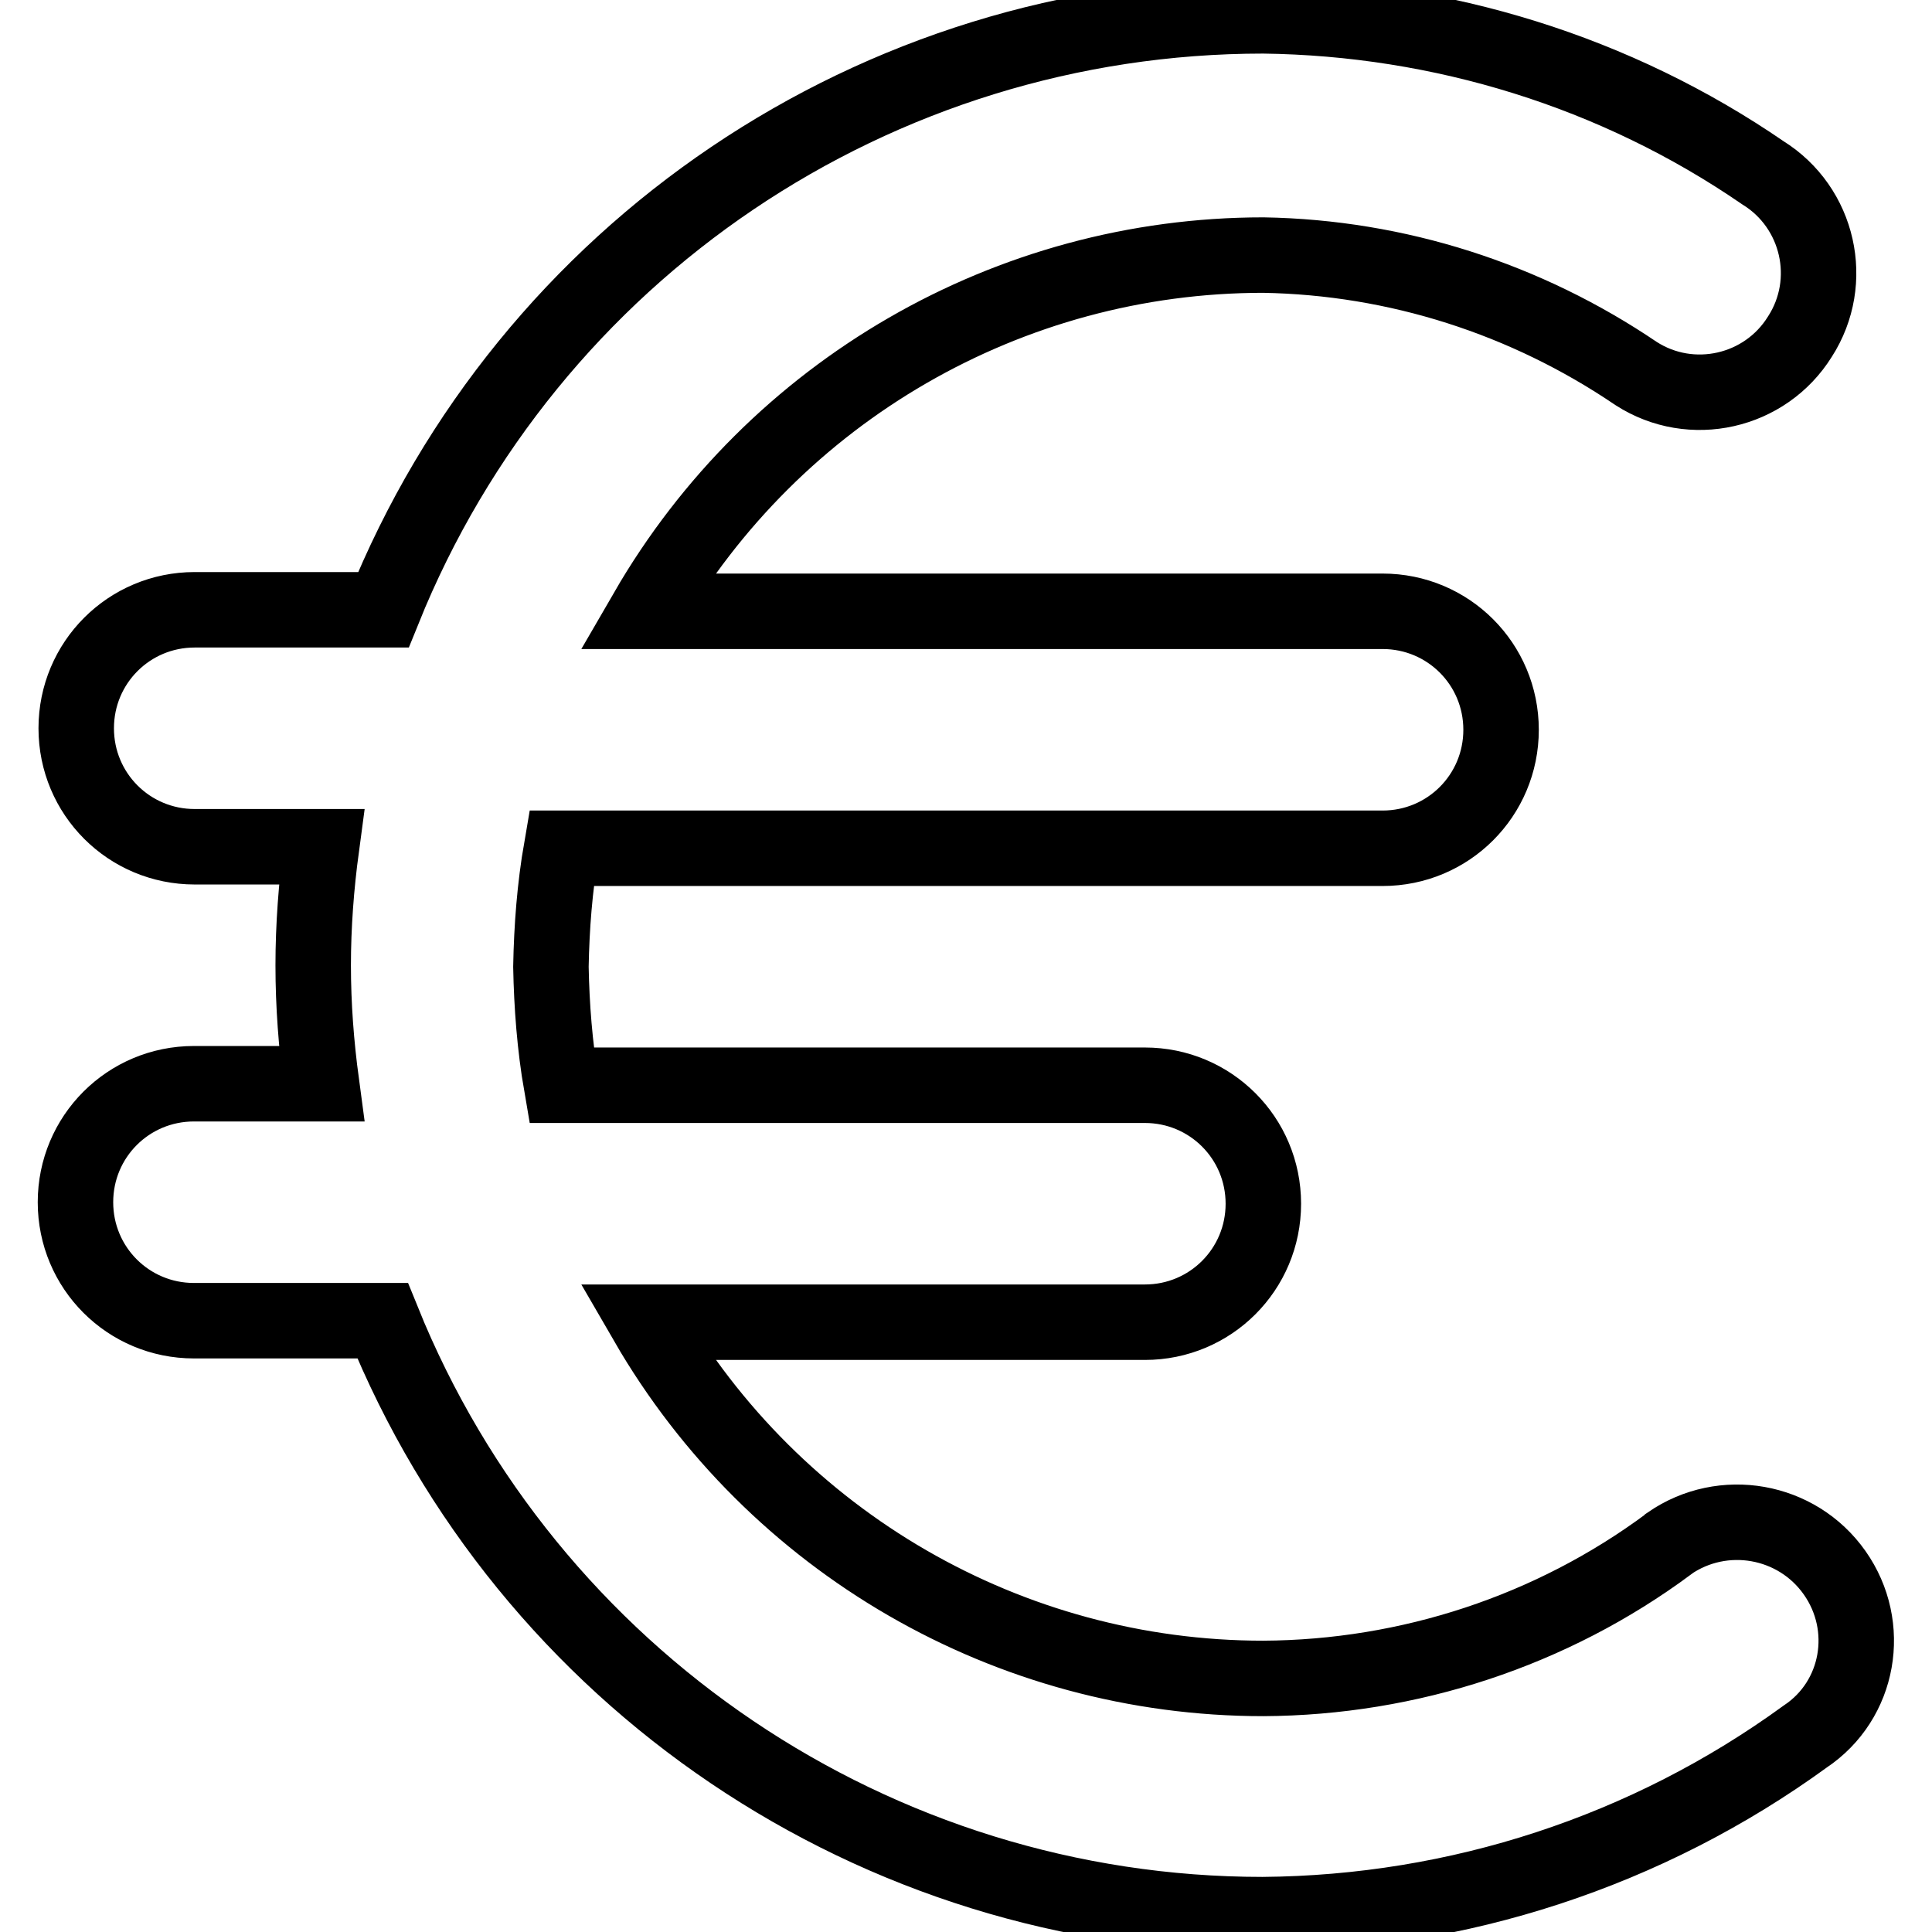
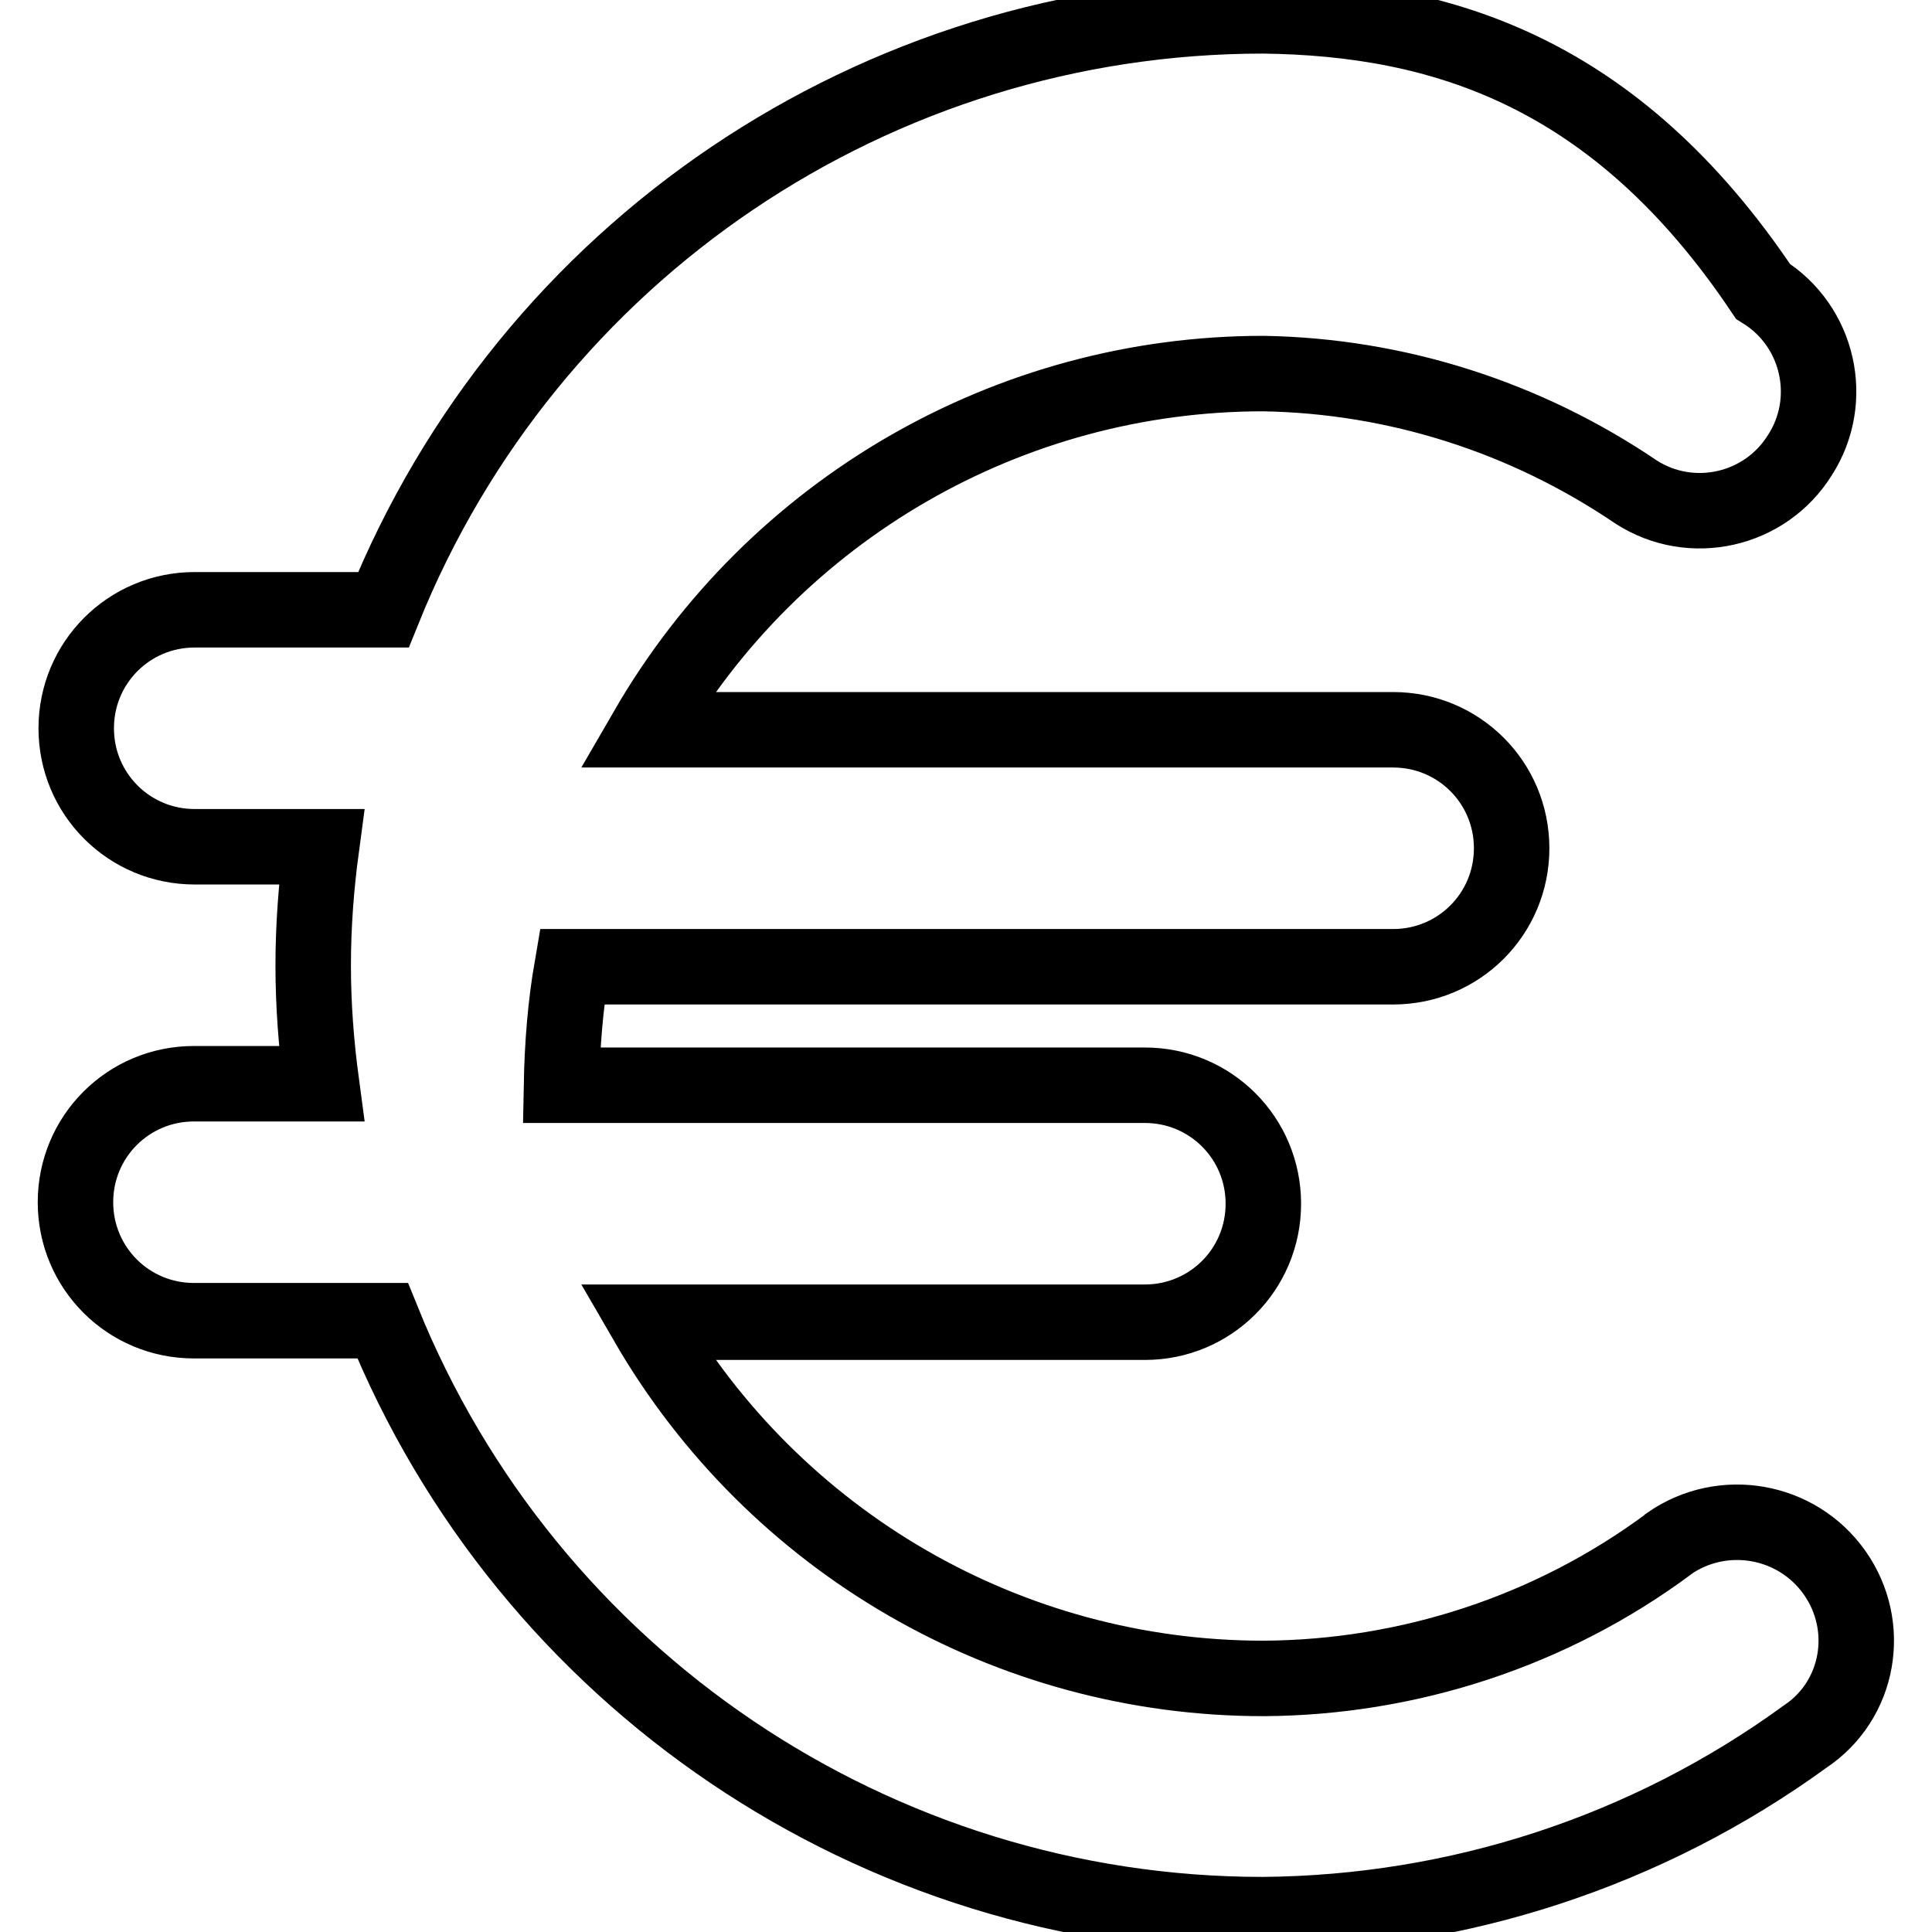
<svg xmlns="http://www.w3.org/2000/svg" version="1.1" x="0px" y="0px" viewBox="0 0 256 256" enable-background="new 0 0 256 256" xml:space="preserve">
  <g>
-     <path stroke-width="10" fill-opacity="0" stroke="#000000" d="M243.1,208.4c-5-7.1-14.8-8.8-21.9-3.9c0,0-0.1,0.1-0.1,0.1c-15.5,11.5-34.4,17.7-53.7,17.8 c-33.7,0-64.8-18-81.7-47.2h66c8.7,0,15.7-7,15.7-15.7s-7-15.7-15.7-15.7H74.4c-0.9-5.2-1.3-10.5-1.4-15.7 c0.1-5.3,0.5-10.5,1.4-15.7h108.8c8.7,0,15.7-7,15.7-15.7c0-8.7-7-15.7-15.7-15.7H85.7c16.9-29.2,48-47.2,81.7-47.2 c17.7,0.3,34.8,5.8,49.4,15.7c7.3,4.7,17.1,2.5,21.7-4.9c0,0,0,0,0,0c4.7-7.3,2.5-17.1-4.9-21.7c0,0,0,0,0,0 C214.1,9.5,191,2.4,167.4,2.1C116.1,2.1,70,33.2,50.8,80.8h-25c-8.7,0-15.7,7-15.7,15.7c0,8.7,7,15.7,15.7,15.7h16.8 c-0.7,5.2-1.1,10.5-1.1,15.7c0,5.3,0.4,10.5,1.1,15.7H25.7c-8.7,0-15.7,7-15.7,15.7s7,15.7,15.7,15.7h25 c19.2,47.5,65.4,78.7,116.6,78.7c25.9-0.2,51-8.4,71.9-23.6C246.4,225.3,248.1,215.5,243.1,208.4z" />
+     <path stroke-width="10" fill-opacity="0" stroke="#000000" d="M243.1,208.4c-5-7.1-14.8-8.8-21.9-3.9c0,0-0.1,0.1-0.1,0.1c-15.5,11.5-34.4,17.7-53.7,17.8 c-33.7,0-64.8-18-81.7-47.2h66c8.7,0,15.7-7,15.7-15.7s-7-15.7-15.7-15.7H74.4c0.1-5.3,0.5-10.5,1.4-15.7h108.8c8.7,0,15.7-7,15.7-15.7c0-8.7-7-15.7-15.7-15.7H85.7c16.9-29.2,48-47.2,81.7-47.2 c17.7,0.3,34.8,5.8,49.4,15.7c7.3,4.7,17.1,2.5,21.7-4.9c0,0,0,0,0,0c4.7-7.3,2.5-17.1-4.9-21.7c0,0,0,0,0,0 C214.1,9.5,191,2.4,167.4,2.1C116.1,2.1,70,33.2,50.8,80.8h-25c-8.7,0-15.7,7-15.7,15.7c0,8.7,7,15.7,15.7,15.7h16.8 c-0.7,5.2-1.1,10.5-1.1,15.7c0,5.3,0.4,10.5,1.1,15.7H25.7c-8.7,0-15.7,7-15.7,15.7s7,15.7,15.7,15.7h25 c19.2,47.5,65.4,78.7,116.6,78.7c25.9-0.2,51-8.4,71.9-23.6C246.4,225.3,248.1,215.5,243.1,208.4z" />
  </g>
</svg>